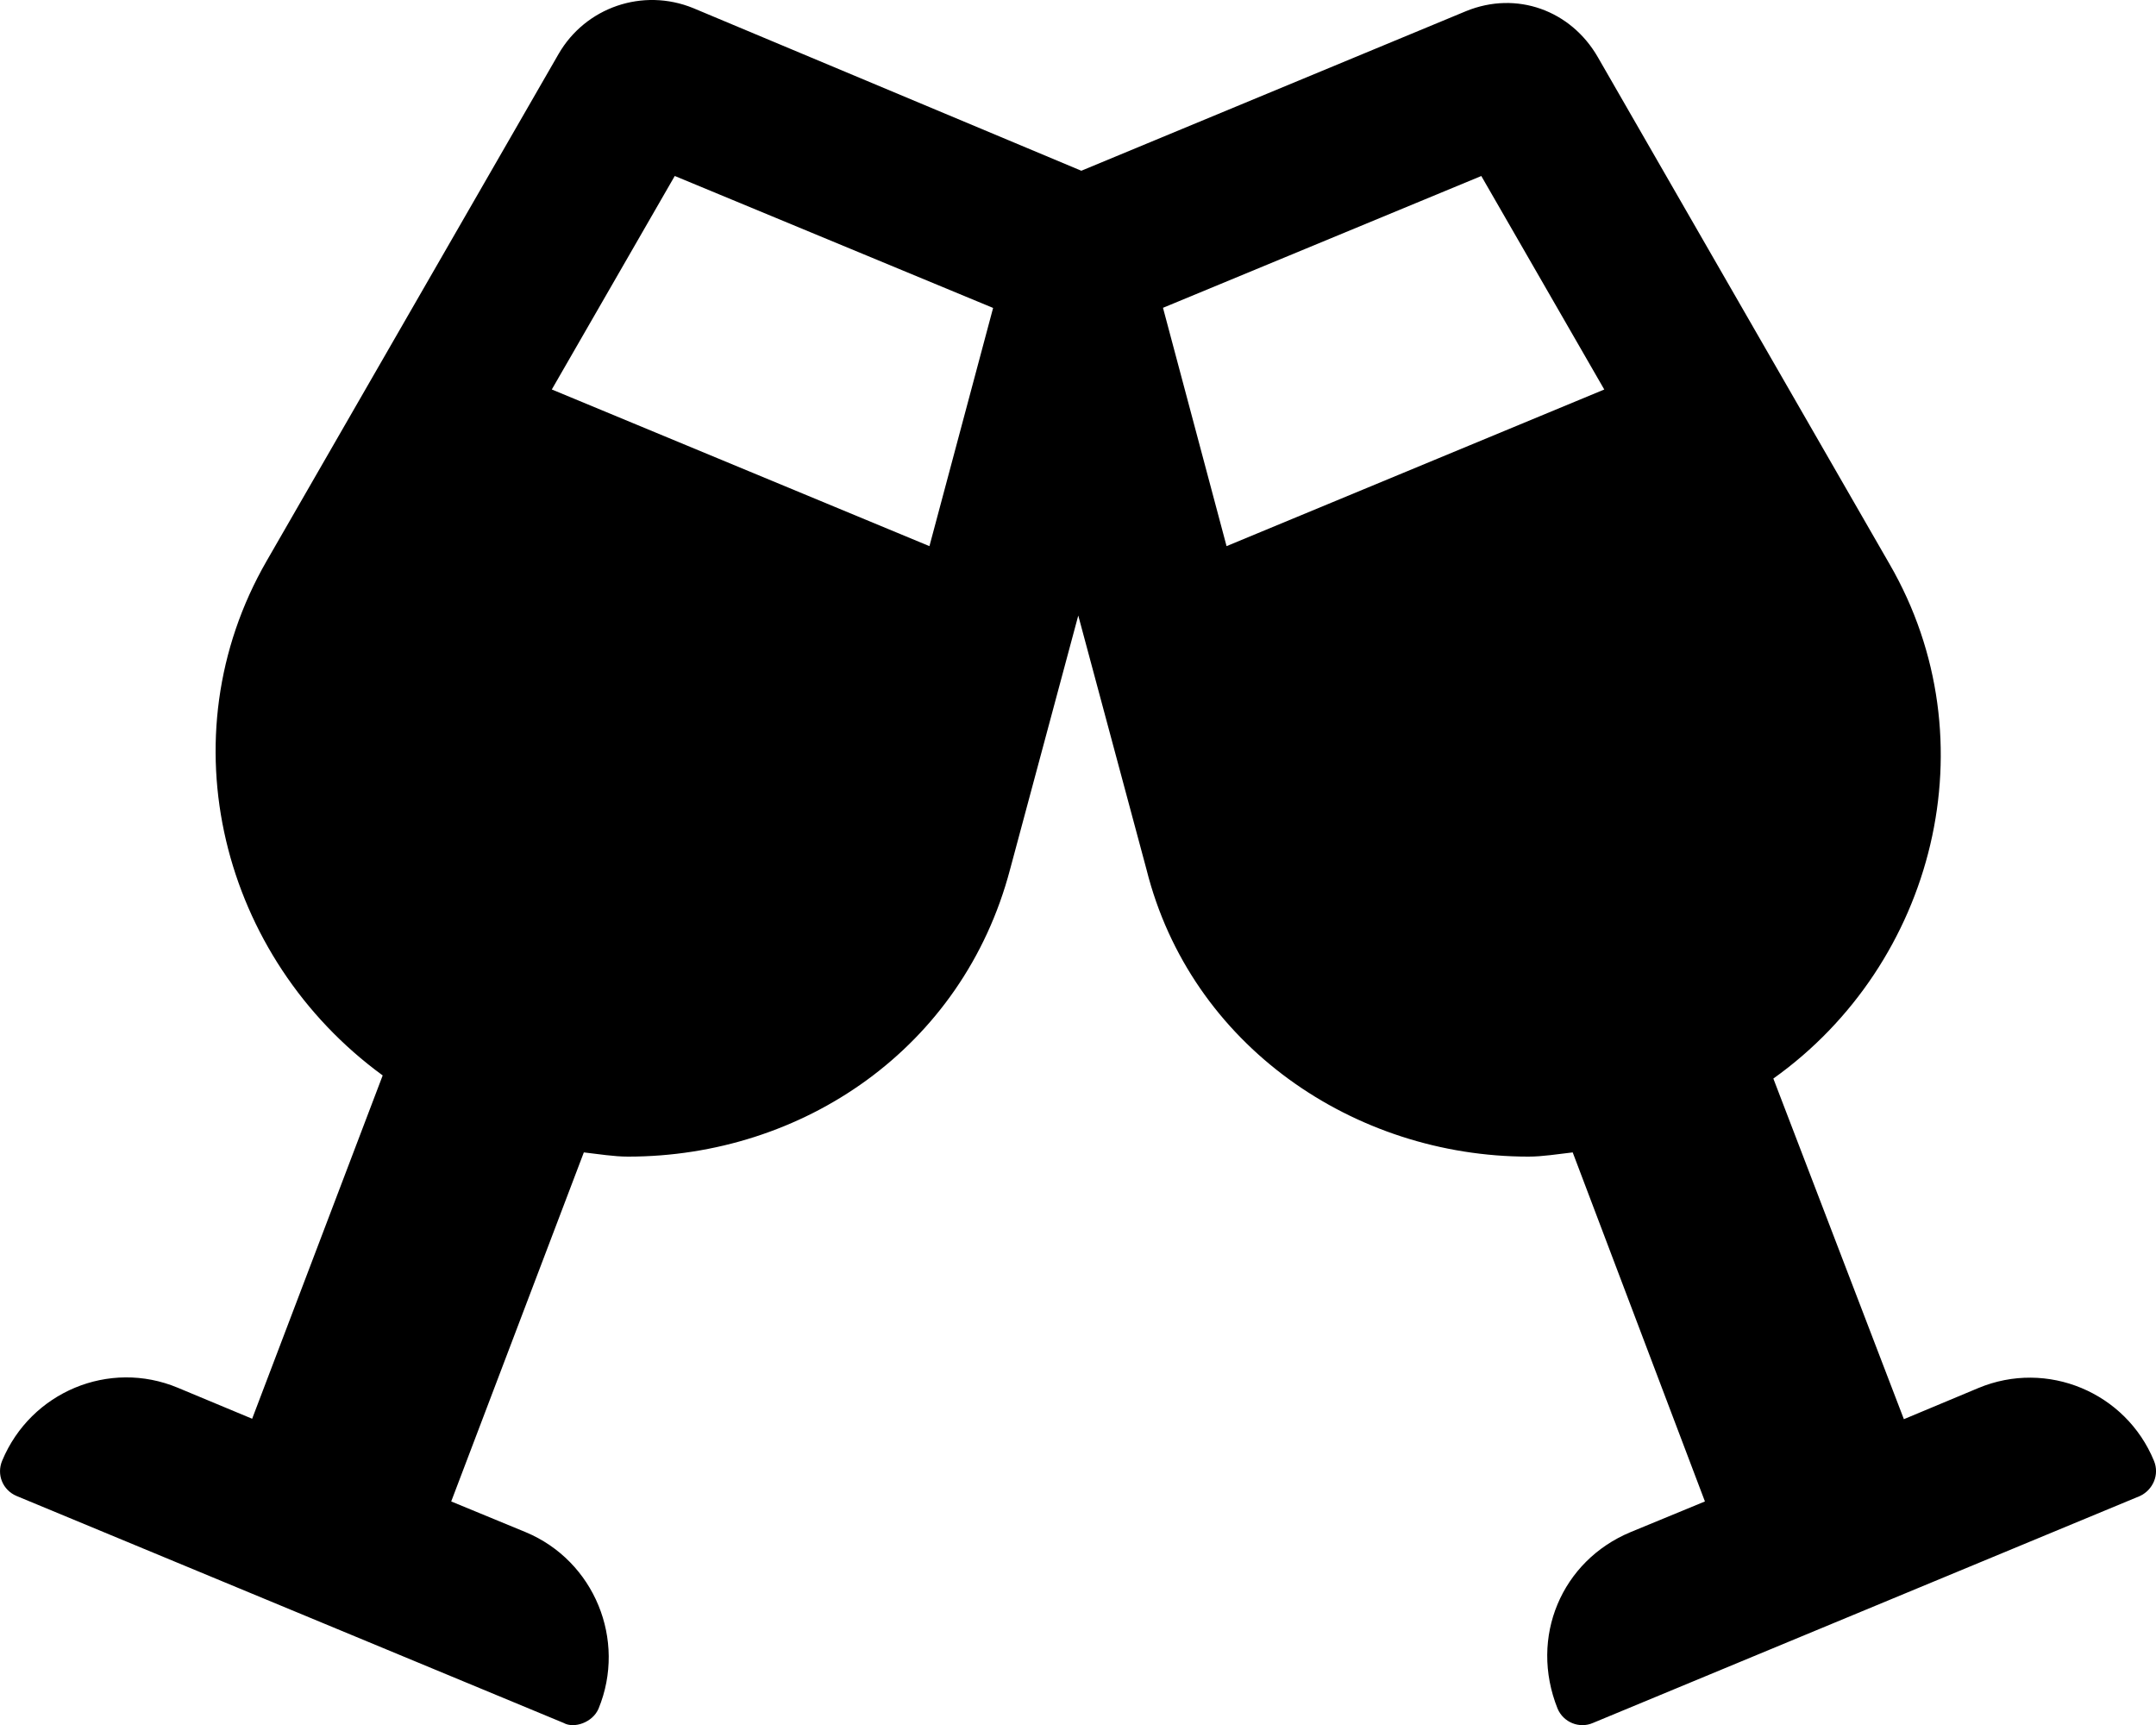
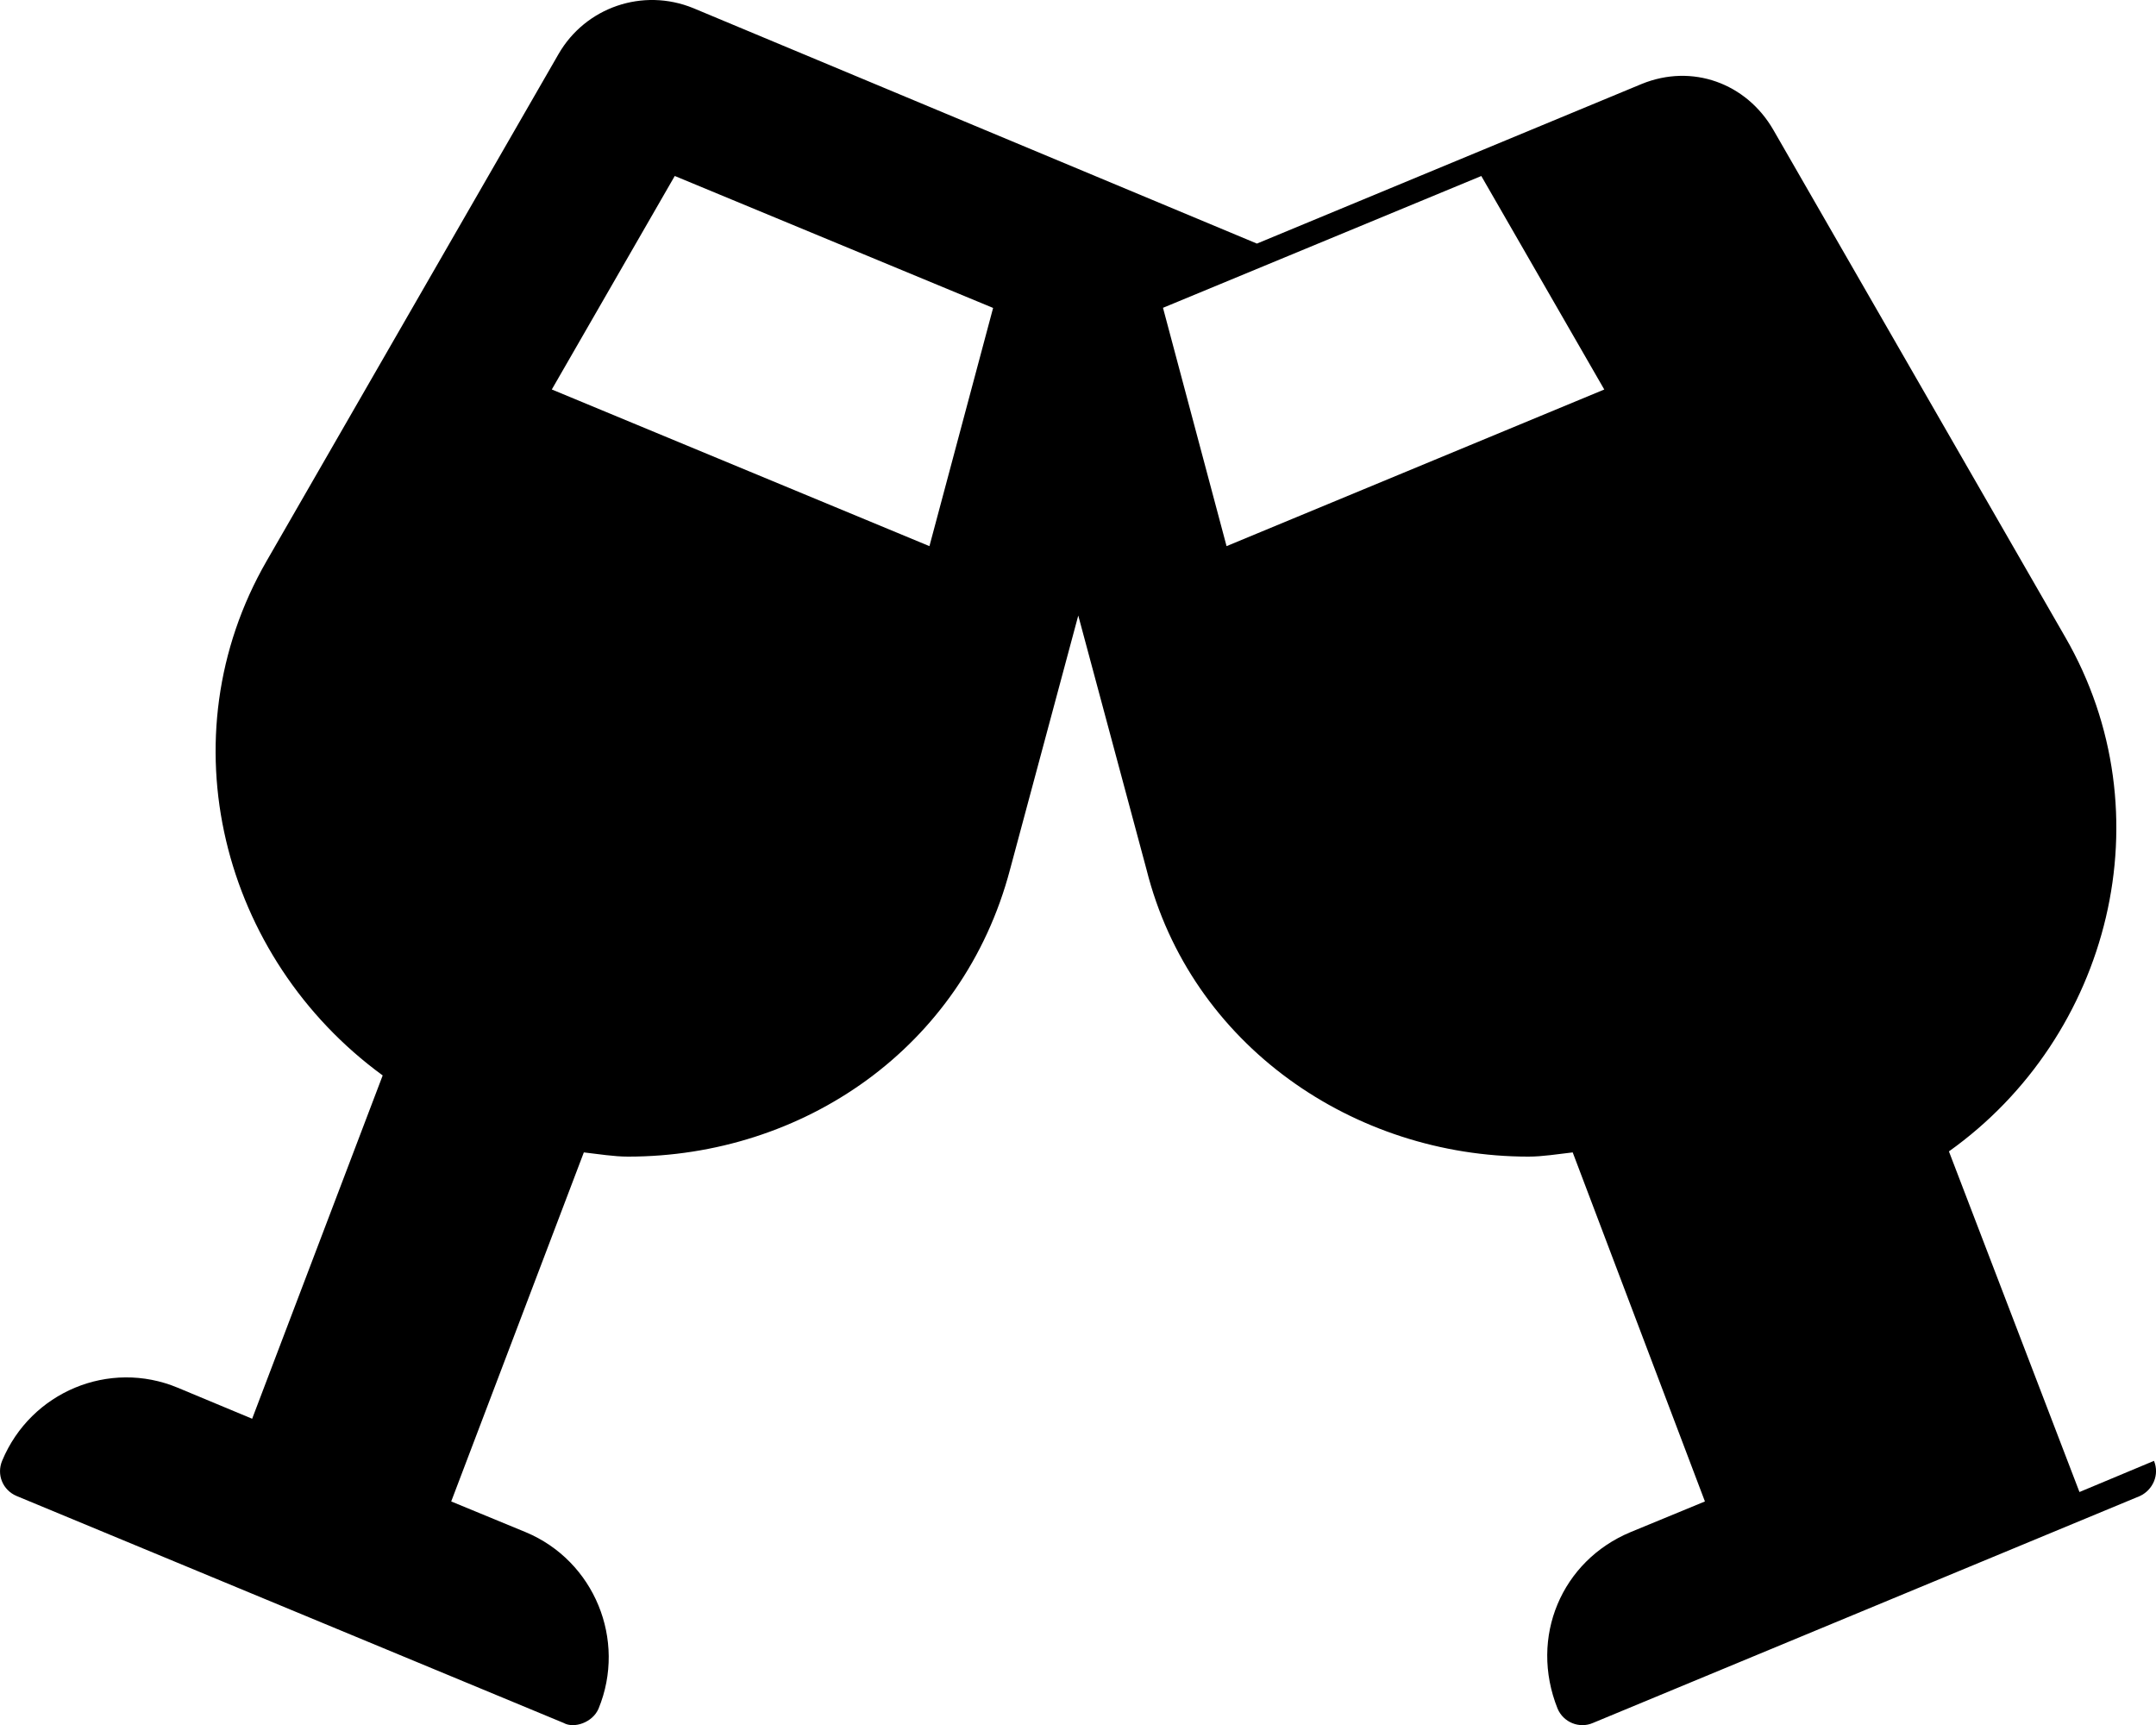
<svg xmlns="http://www.w3.org/2000/svg" viewBox="0 0 640 512">
-   <path d="M639.4 433.6c-8.374-20.37-31.75-30.12-52.12-21.62l-22.12 9.249l-38.75-101.1c47.87-34.1 64.87-100.2 34.5-152.7l-86.62-150.5c-7.999-13.87-24.1-19.75-39.1-13.62l-114.2 47.37L205.8 2.415C190.8-3.71 173.8 2.165 165.8 16.04L79.15 166.5C48.9 219 65.78 284.3 113.6 319.2l-38.75 101.9L52.78 411.9c-20.37-8.499-43.62 1.25-52.12 21.62c-1.75 4.124 .125 8.749 4.25 10.5l162.4 67.37c3.1 1.75 8.624-.125 10.37-4.249c8.374-20.37-1.25-43.87-21.62-52.37l-22.12-9.124l39.37-103.6c4.5 .5 8.874 1.25 13.12 1.25c51.75 0 99.37-32.1 113.4-85.24l20.25-75.36l20.25 75.36c13.1 52.24 61.62 85.24 113.4 85.24c4.25 0 8.624-.75 13.12-1.25l39.25 103.6l-22.12 9.124c-20.37 8.499-30.12 31.1-21.62 52.37c1.75 4.124 6.5 5.999 10.5 4.249l162.4-67.37C639.1 442.2 641.1 437.7 639.4 433.6zM275.9 162.1L163.8 115.6l36.5-63.37L294.8 91.4L275.9 162.1zM364.1 162.1l-18.87-70.74l94.49-39.12l36.5 63.37L364.1 162.1z" />
+   <path d="M639.4 433.6l-22.12 9.249l-38.75-101.1c47.87-34.1 64.87-100.2 34.5-152.7l-86.62-150.5c-7.999-13.87-24.1-19.75-39.1-13.62l-114.2 47.37L205.8 2.415C190.8-3.71 173.8 2.165 165.8 16.04L79.15 166.5C48.9 219 65.78 284.3 113.6 319.2l-38.75 101.9L52.78 411.9c-20.37-8.499-43.62 1.25-52.12 21.62c-1.75 4.124 .125 8.749 4.25 10.5l162.4 67.37c3.1 1.75 8.624-.125 10.37-4.249c8.374-20.37-1.25-43.87-21.62-52.37l-22.12-9.124l39.37-103.6c4.5 .5 8.874 1.25 13.12 1.25c51.75 0 99.37-32.1 113.4-85.24l20.25-75.36l20.25 75.36c13.1 52.24 61.62 85.24 113.4 85.24c4.25 0 8.624-.75 13.12-1.25l39.25 103.6l-22.12 9.124c-20.37 8.499-30.12 31.1-21.62 52.37c1.75 4.124 6.5 5.999 10.5 4.249l162.4-67.37C639.1 442.2 641.1 437.7 639.4 433.6zM275.9 162.1L163.8 115.6l36.5-63.37L294.8 91.4L275.9 162.1zM364.1 162.1l-18.87-70.74l94.49-39.12l36.5 63.37L364.1 162.1z" />
</svg>